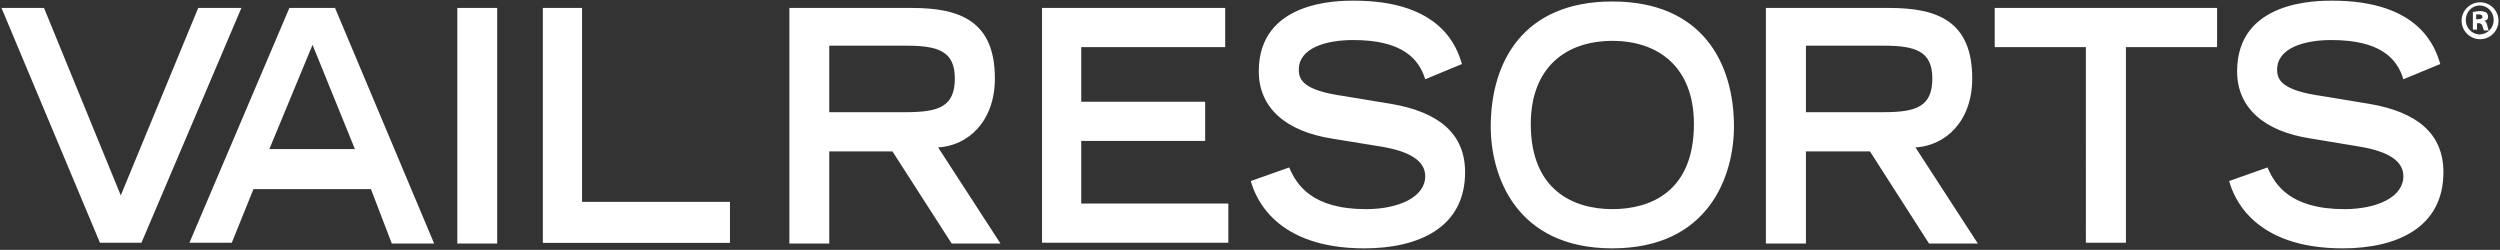
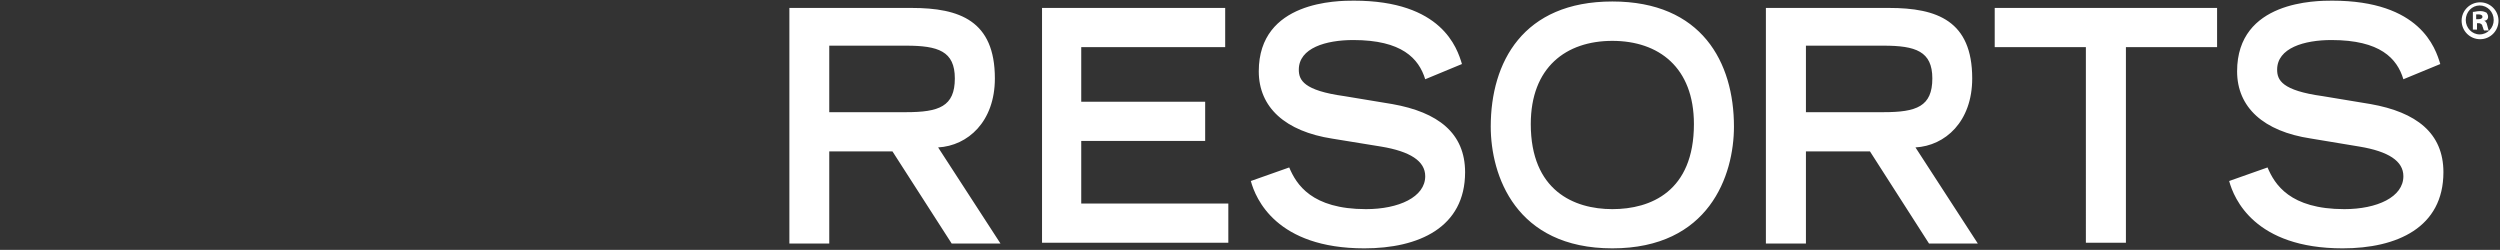
<svg xmlns="http://www.w3.org/2000/svg" version="1.2" viewBox="0 0 1511 151" width="1511" height="151">
  <rect x="0" y="0" width="1511" height="151" fill="#333333" stroke="none" />
  <title>VR_corpLogo_bw-svg</title>
  <style>
		.s0 { fill: #ffffff } 
	</style>
  <g id="Layer">
    <g id="Layer">
      <path id="Layer" fill-rule="evenodd" class="s0" d="m477.1 4.8h73.9c29 0 50.3 7.7 50.3 42.6 0 26.2-16.4 40.7-34.3 41.7l37.7 58.1h-29.5l-35.8-55.7h-38.2v55.7h-24.1zm70.5 63c19.9 0 29.5-3.4 29.5-20.4 0-16.5-10.1-19.8-29.5-19.8h-46.4v40.2zm82.2-63h110.7v23.7h-87v33h74.9v23.7h-74.9v37.8h88.9v23.7h-112.6zm231.6 43.1c-3.9-12.6-14.1-23.7-43.5-23.7-16.5 0-32.9 4.8-32.9 17.9 0 6.3 2.9 12.6 27.5 16l29 4.8c27.6 4.9 44 17.5 44 41.2 0 33.4-28 46-60.9 46-53.2 0-65.7-30-68.6-40.7l23.2-8.2c4.3 10.2 13.5 25.2 46.4 25.2 19.8 0 35.8-7.3 35.8-19.9 0-9.2-9.2-15-26.6-17.9l-29.5-4.8c-28.5-4.4-44.5-18.9-44.5-40.7 0-42.7 47.9-42.7 57.5-42.7 53.2 0 62.4 28.6 65.3 38.3zm113.1-47c54.1 0 73.5 36.8 73.5 75.6 0 29.5-15 73.6-73.5 73.6-58.5 0-73.5-44.1-73.5-73.6 0-38.8 19.4-75.6 73.5-75.6zm49.3 74.1c0-34.3-21.3-50.3-49.3-50.3-28 0-49.3 16-49.3 50.3 0 40.2 26.1 51.4 49.3 51.4 23.2 0 49.3-10.7 49.3-51.4zm118-70.2c29 0 50.2 7.8 50.2 42.6 0 26.2-16.4 40.7-34.3 41.7l37.7 58.1h-29.5l-35.7-55.7h-38.7v55.7h-24.2v-142.4zm-3.4 63c19.9 0 29.5-3.4 29.5-20.4 0-16.4-10.1-19.8-29.5-19.8h-46.9v40.2zm122.3-39.3h-55.1v-23.7h134.4v23.7h-55.1v118.2h-24.2zm191.9 19.4c-3.8-12.6-14-23.7-43.5-23.7-16.4 0-32.8 4.8-32.8 17.9 0 6.3 2.9 12.6 27.5 16l29 4.8c27.6 4.9 44 17.5 44 41.2 0 33.4-28 46-60.9 46-53.2 0-65.7-30-68.6-40.7l23.2-8.2c4.3 10.2 13.5 25.2 46.4 25.2 19.8 0 35.7-7.3 35.7-19.9 0-9.2-9.1-15-26.5-17.9l-29.5-4.9c-28.5-4.3-44.5-18.8-44.5-40.6 0-42.7 47.9-42.7 57.5-42.7 53.2 0 62.4 28.6 65.3 38.3zm46.4-24.2c-6.2 0-11.2-5-11.2-11.2 0-6.1 5-11.1 11.2-11.1 6.1 0 11.1 5 11.1 11.1 0 6.2-5 11.2-11.1 11.2zm8.2-11.6c0-4.9-3.8-8.8-8.5-8.8-4.6 0-8.4 3.9-8.4 8.8 0 4.8 3.8 8.7 8.4 8.7 4.7 0 8.5-3.9 8.5-8.7zm-10.1 5.8h-2.5v-10.7c1 0 2.5-0.5 4.4-0.5 1.9 0 2.9 0.5 3.9 1 0.4 0.5 0.9 1.5 0.9 2.4 0 1.5-0.9 2.4-2.4 2.4 1 0.5 1.5 1 1.9 2.9 0.5 1.5 0.5 2.5 1 3h-2.9c-0.5-0.5-0.5-1.5-1-2.5 0-0.9-0.9-1.9-2.4-1.9h-0.9zm0.9-6.3c1.5 0 2.4-0.5 2.4-1.5 0-0.9-0.9-1.4-2.4-1.4q-0.7 0-1.4 0v2.9z" />
    </g>
  </g>
  <g id="Layer">
-     <path id="Layer" fill-rule="evenodd" class="s0" d="m0.9 4.8h25.7l46.4 113.3 46.8-113.3h26.1l-60.4 141.9h-25.1zm174 0h27.6l59.9 142.4h-25.6l-12.6-32.9h-71l-13.1 32.4h-25.6zm39.6 85.3l-25.6-63-26.1 63zm61.9-85.3h24.1v142.4h-24.1zm51.7 0h23.7v117.2h89.4v24.8h-113.1z" />
-   </g>
+     </g>
</svg>